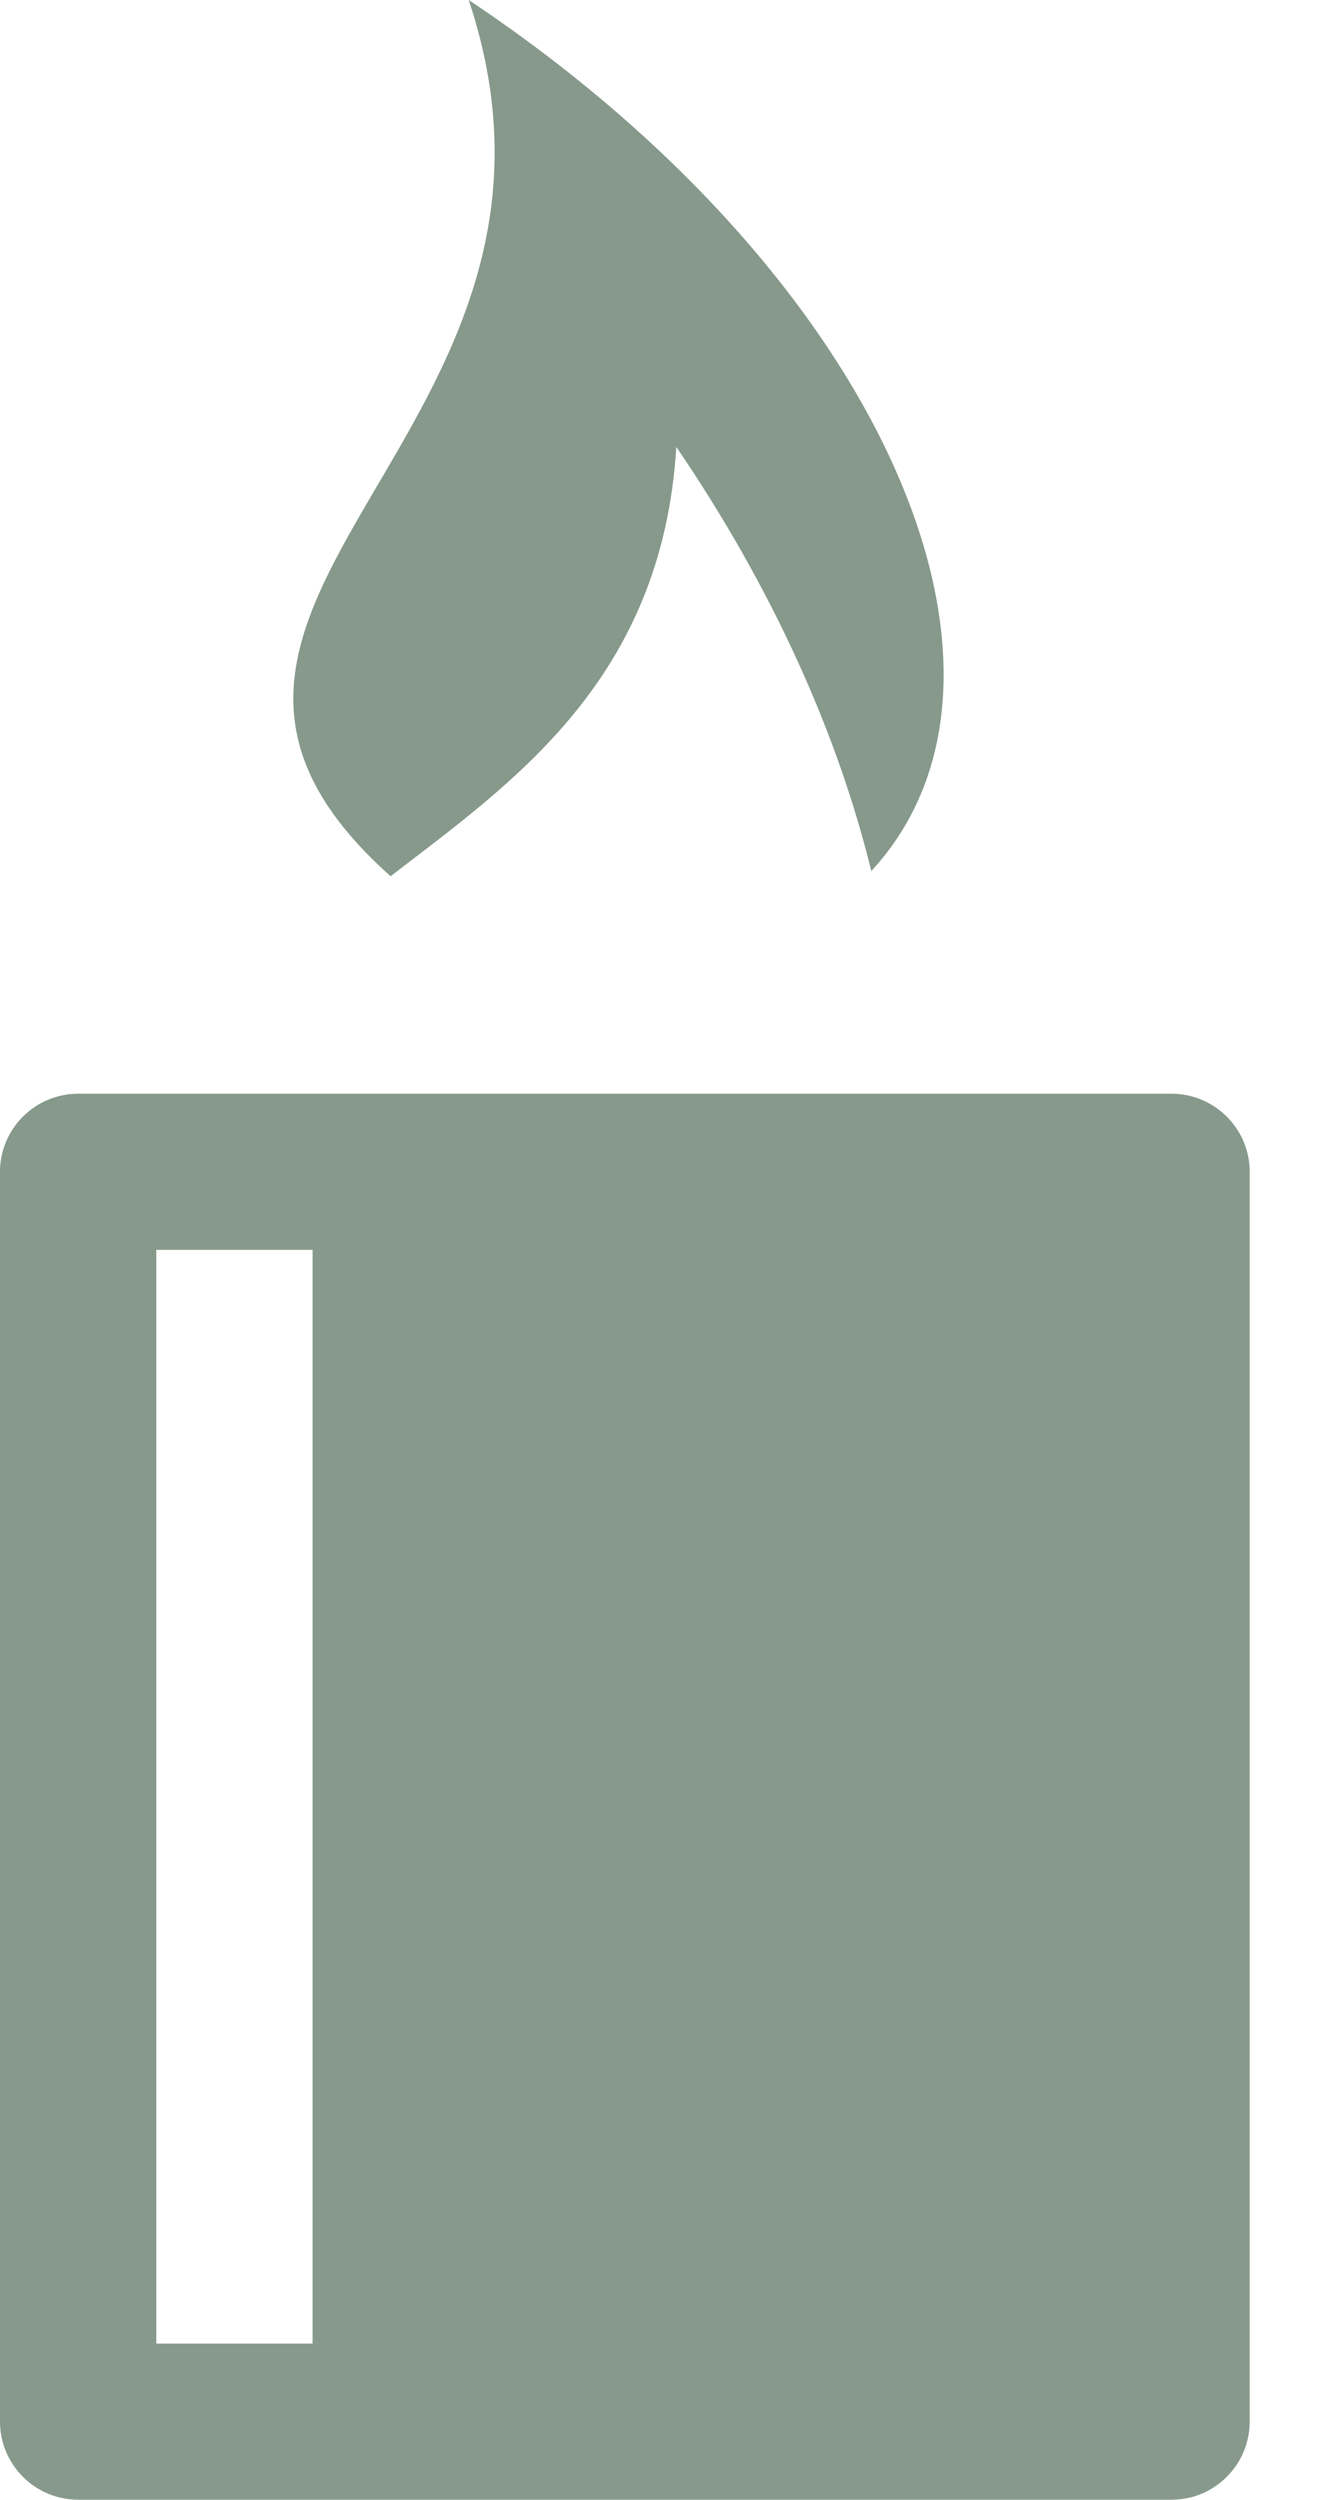
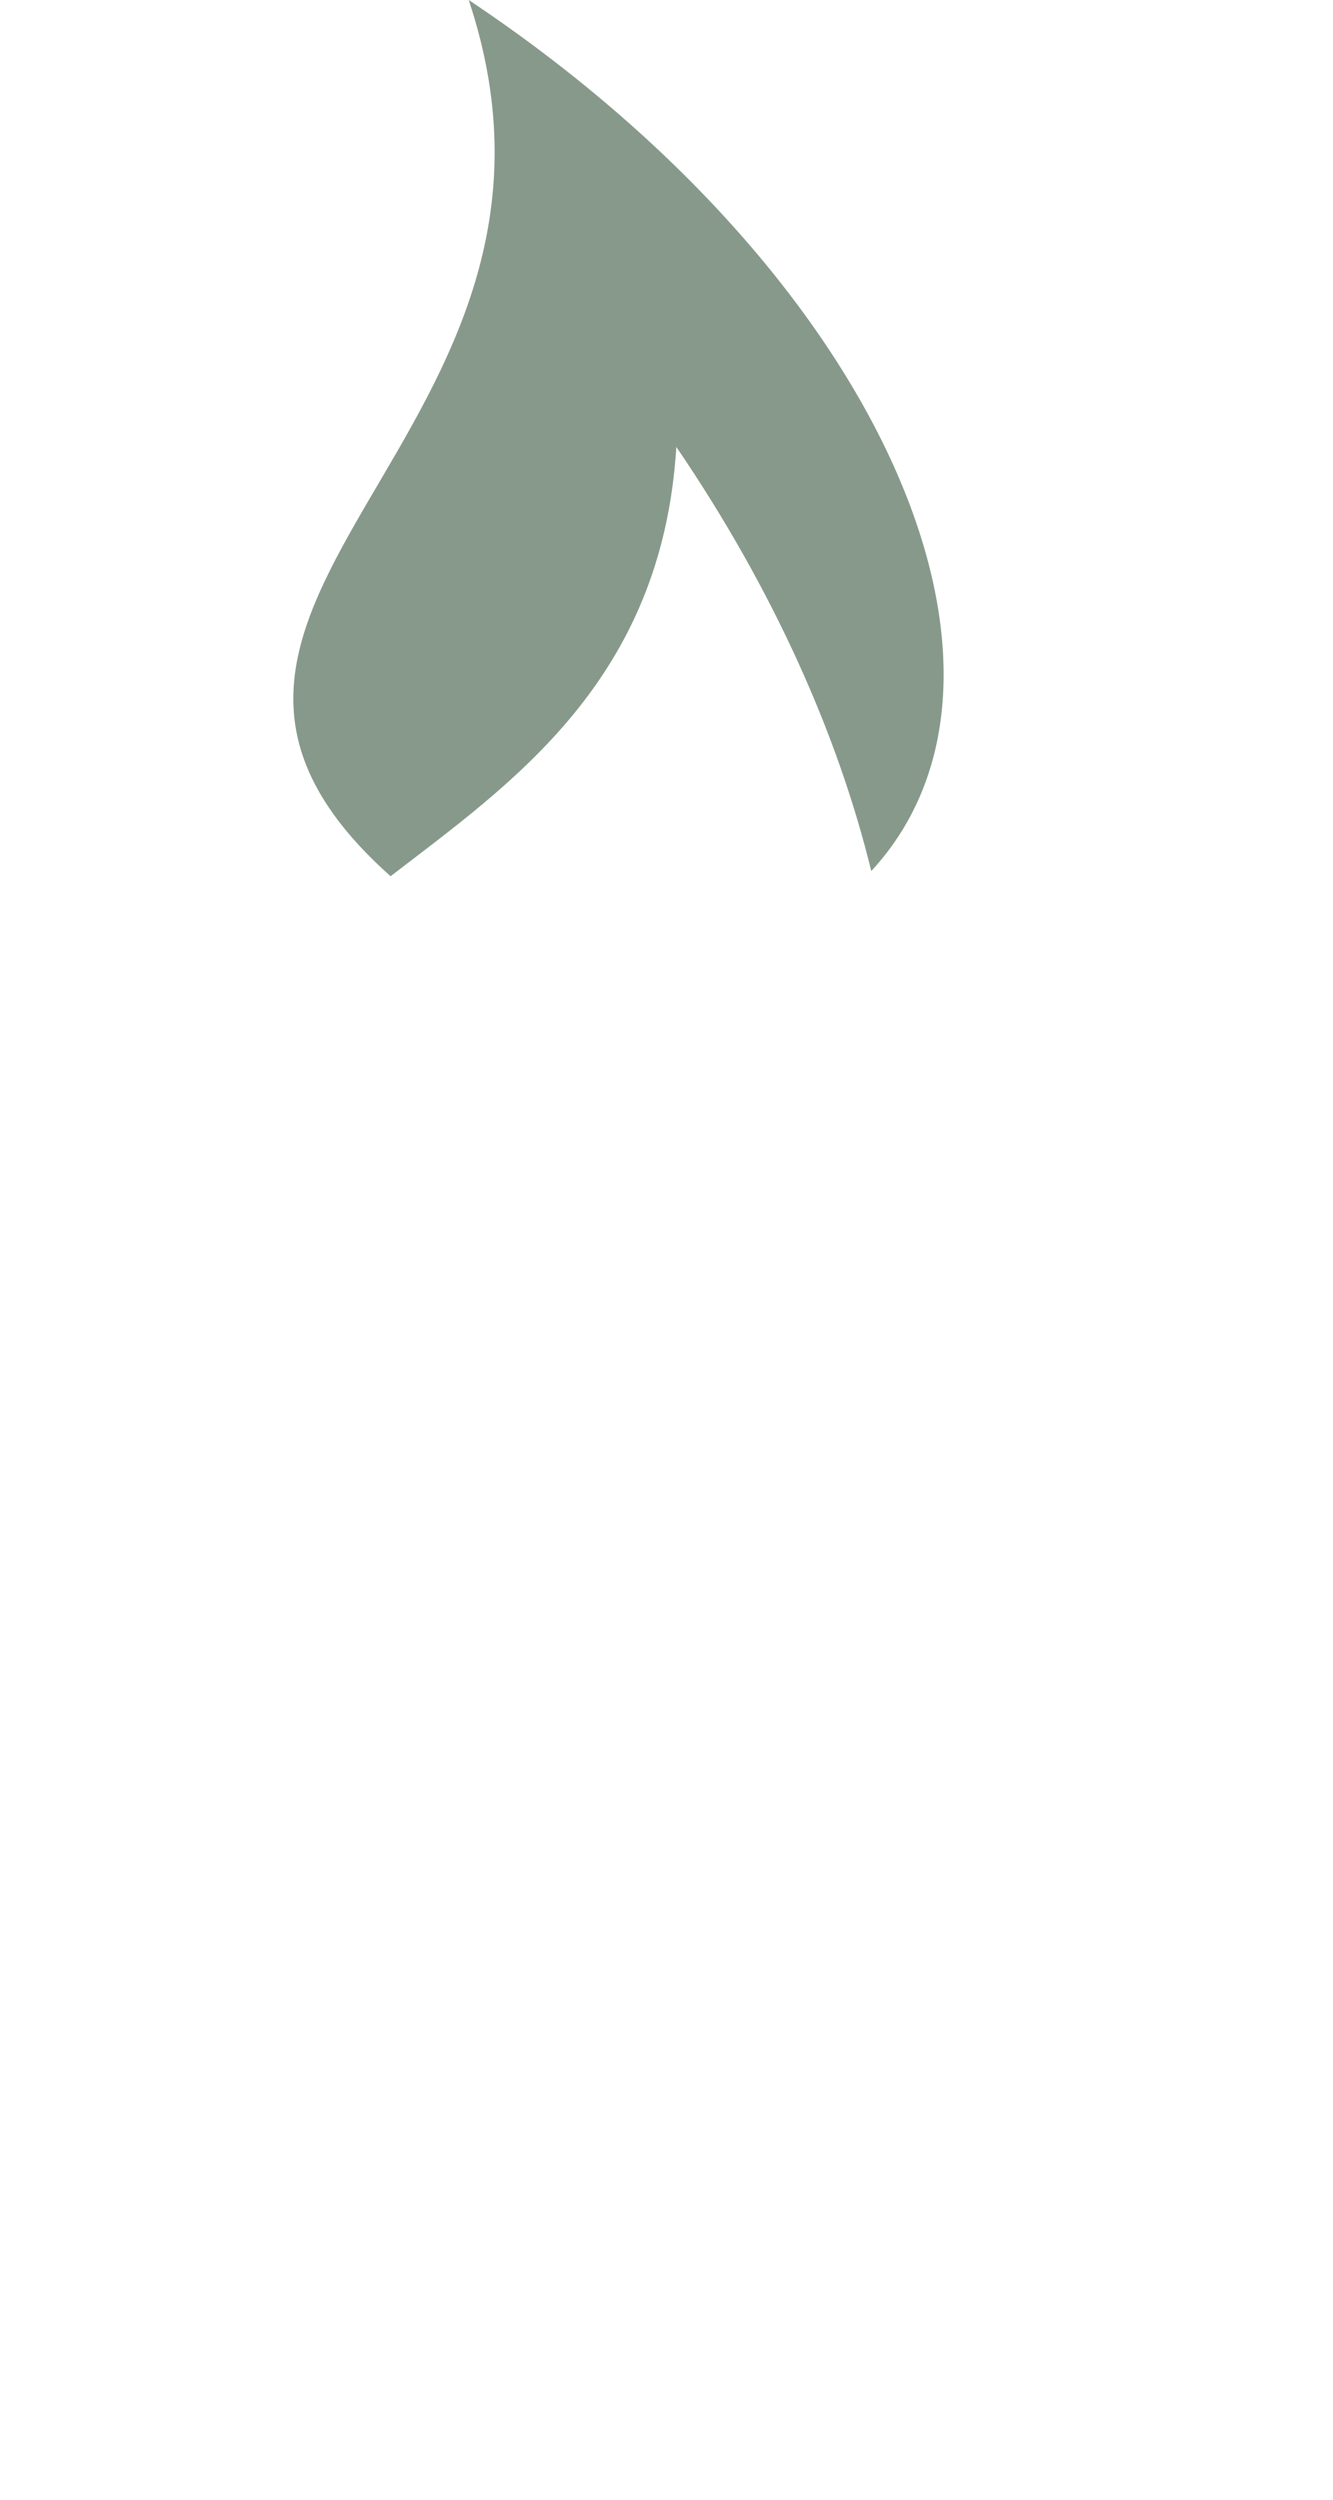
<svg xmlns="http://www.w3.org/2000/svg" version="1.1" x="0px" y="0px" width="8px" height="15px" viewBox="0 0 8 15" enable-background="new 0 0 8 15" xml:space="preserve">
  <defs>
</defs>
  <path fill="#86998B" d="M2.344,5.258C3.07,4.699,3.973,4.084,4.059,2.682c0.588,0.863,0.973,1.738,1.17,2.545  c1.09-1.18,0.07-3.57-2.416-5.227C3.688,2.623,0.502,3.615,2.344,5.258z" />
-   <path fill="#86998B" d="M7.031,6.563H0.469C0.211,6.563,0,6.773,0,7.031v7.5C0,14.79,0.211,15,0.469,15h6.563  C7.289,15,7.5,14.79,7.5,14.531v-7.5C7.5,6.773,7.289,6.563,7.031,6.563z M1.875,14.063H0.938V7.5h0.938V14.063z" />
</svg>